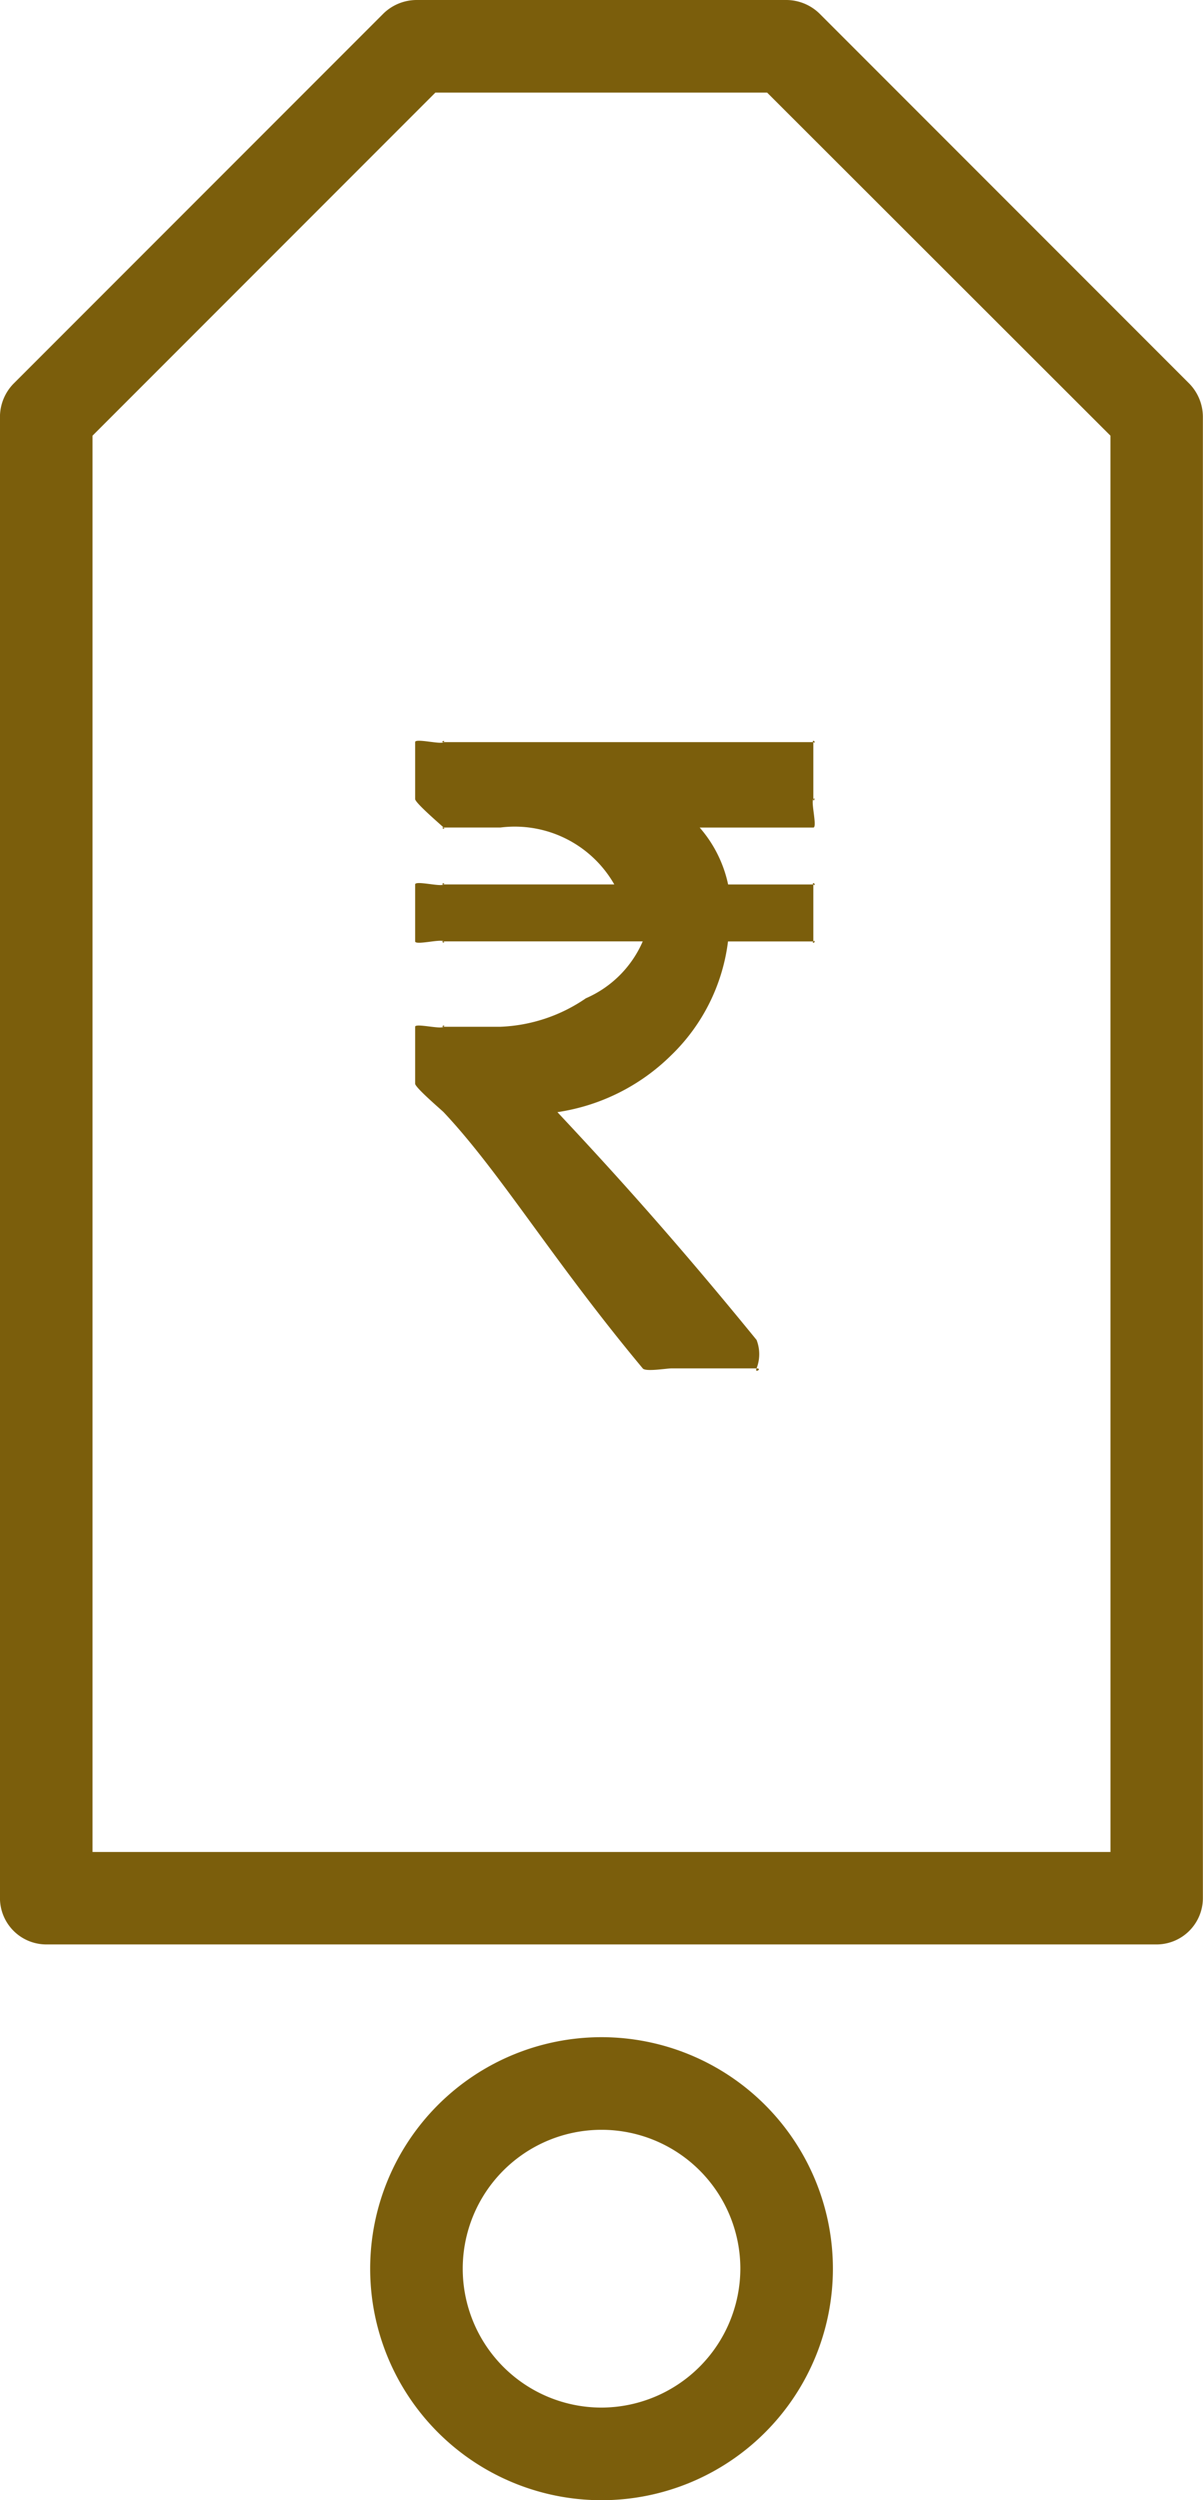
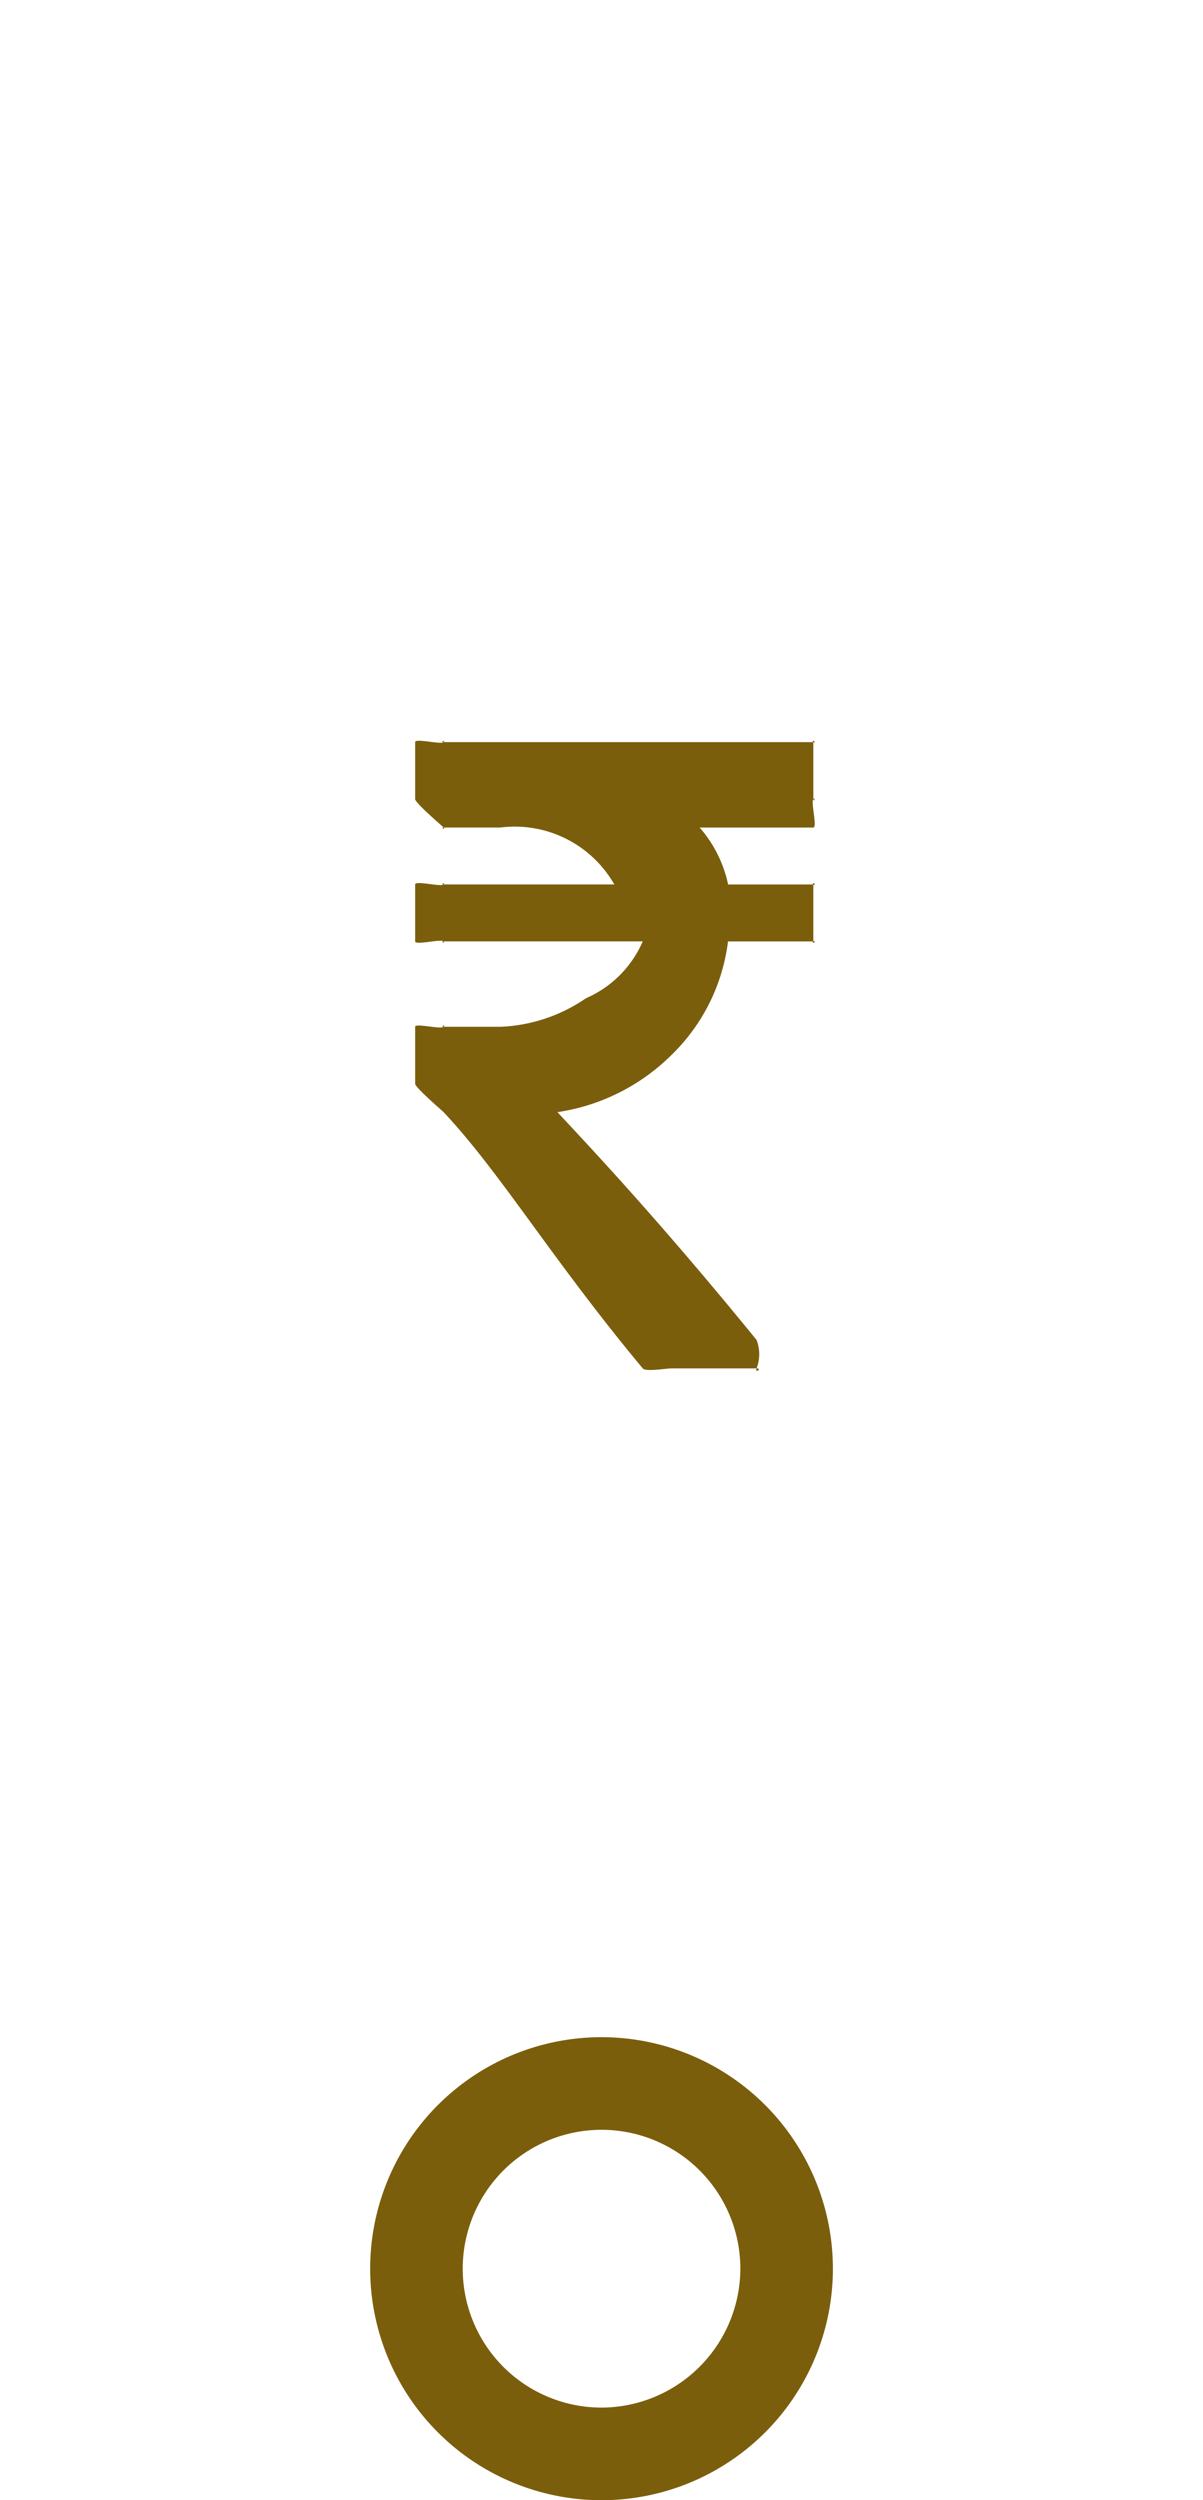
<svg xmlns="http://www.w3.org/2000/svg" width="31.296" height="65" viewBox="0 0 31.296 65">
  <g id="Group_701" data-name="Group 701" transform="translate(-806 -1058)">
    <g id="Group_700" data-name="Group 700">
      <g id="Group_699" data-name="Group 699">
        <g id="Group_588" data-name="Group 588" transform="translate(-1 -18)">
          <g id="noun_price_3034875" transform="translate(807 1076)">
            <g id="Group_587" data-name="Group 587" transform="translate(0 0)">
-               <path id="Path_984" data-name="Path 984" d="M31.463,3h-9.63a1.243,1.243,0,0,0-.855.349l-9.63,9.63a1.243,1.243,0,0,0-.349.855V52.352a1.207,1.207,0,0,0,1.2,1.2H41.093a1.207,1.207,0,0,0,1.2-1.2V13.833a1.243,1.243,0,0,0-.349-.855l-9.63-9.63A1.243,1.243,0,0,0,31.463,3Zm8.426,48.148H13.407V14.327l8.919-8.919h8.631l8.931,8.919Z" transform="translate(-11 -3)" fill="#7b5e0c" />
              <path id="Path_985" data-name="Path 985" d="M25.019,7a6.019,6.019,0,1,0,6.019,6.019A6.021,6.021,0,0,0,25.019,7Zm0,9.63a3.611,3.611,0,1,1,3.611-3.611A3.622,3.622,0,0,1,25.019,16.63Z" transform="translate(-9.37 45.963)" fill="#7b5e0c" />
            </g>
          </g>
          <g id="rupee-indian" transform="translate(817.8 1095.259)">
            <g id="Group_359" data-name="Group 359" transform="translate(0 0)">
              <path id="Path_42" data-name="Path 42" d="M82.8,3.771c-.069-.069.108,0,0,0H80.583a3.287,3.287,0,0,0-.74-1.48H82.8c.108,0-.069-.671,0-.74s0,.108,0,0V.07c0-.108.069.069,0,0s.108,0,0,0H73.181c-.108,0,.069-.069,0,0s-.74-.108-.74,0v1.48c0,.1.667.667.74.74s-.1,0,0,0h1.48a2.982,2.982,0,0,1,2.961,1.48H73.181c-.108,0,.069-.069,0,0s-.74-.108-.74,0v1.48c0,.108.671-.069.74,0s-.108,0,0,0h5.181a2.846,2.846,0,0,1-1.48,1.48,4.206,4.206,0,0,1-2.221.74h-1.48c-.1,0,.073-.073,0,0s-.74-.1-.74,0v1.48c0,.1.671.671.74.74,1.479,1.571,2.824,3.835,5.181,6.662.069.093.617,0,.74,0h2.221c.162,0-.061.139,0,0a1.021,1.021,0,0,0,0-.74c-2.249-2.758-3.895-4.55-5.181-5.922A5.32,5.32,0,0,0,79.1,8.213a4.961,4.961,0,0,0,1.48-2.961H82.8c.108,0-.069.069,0,0s0,.108,0,0V3.771C82.8,3.663,82.873,3.841,82.8,3.771Z" transform="translate(-72.441 -0.035)" fill="#7b5e0c" />
            </g>
          </g>
        </g>
      </g>
    </g>
  </g>
</svg>